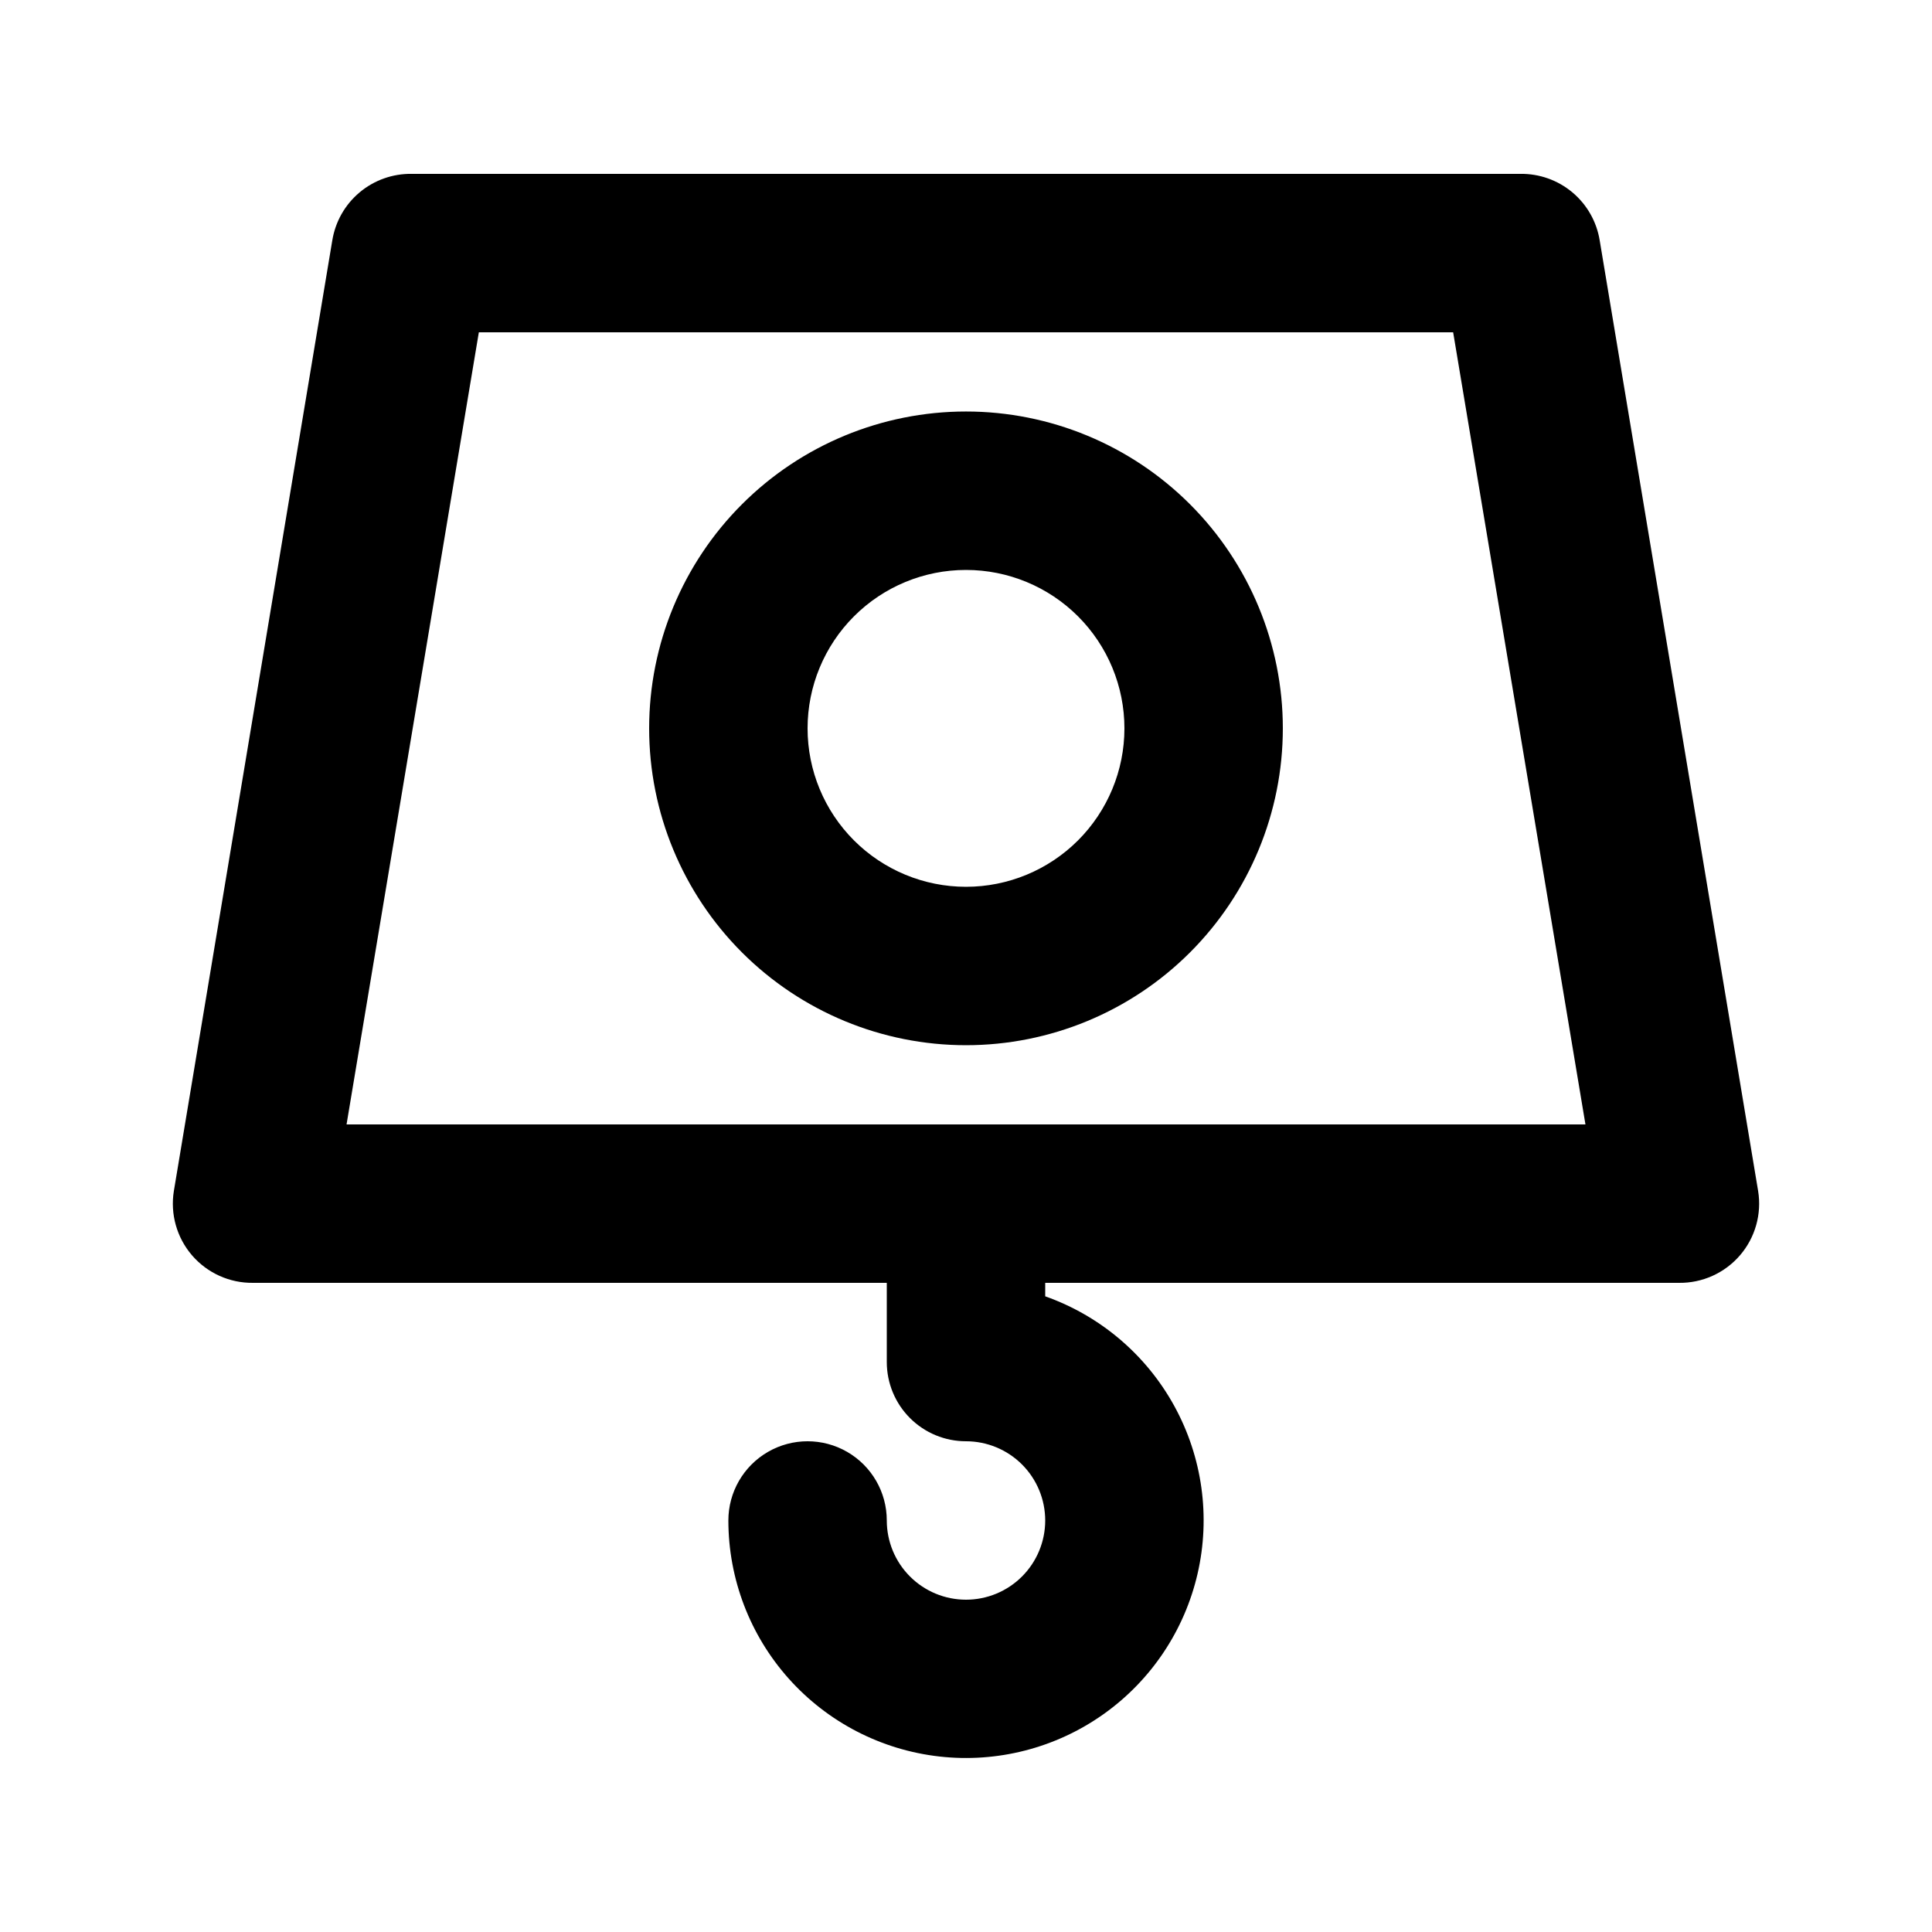
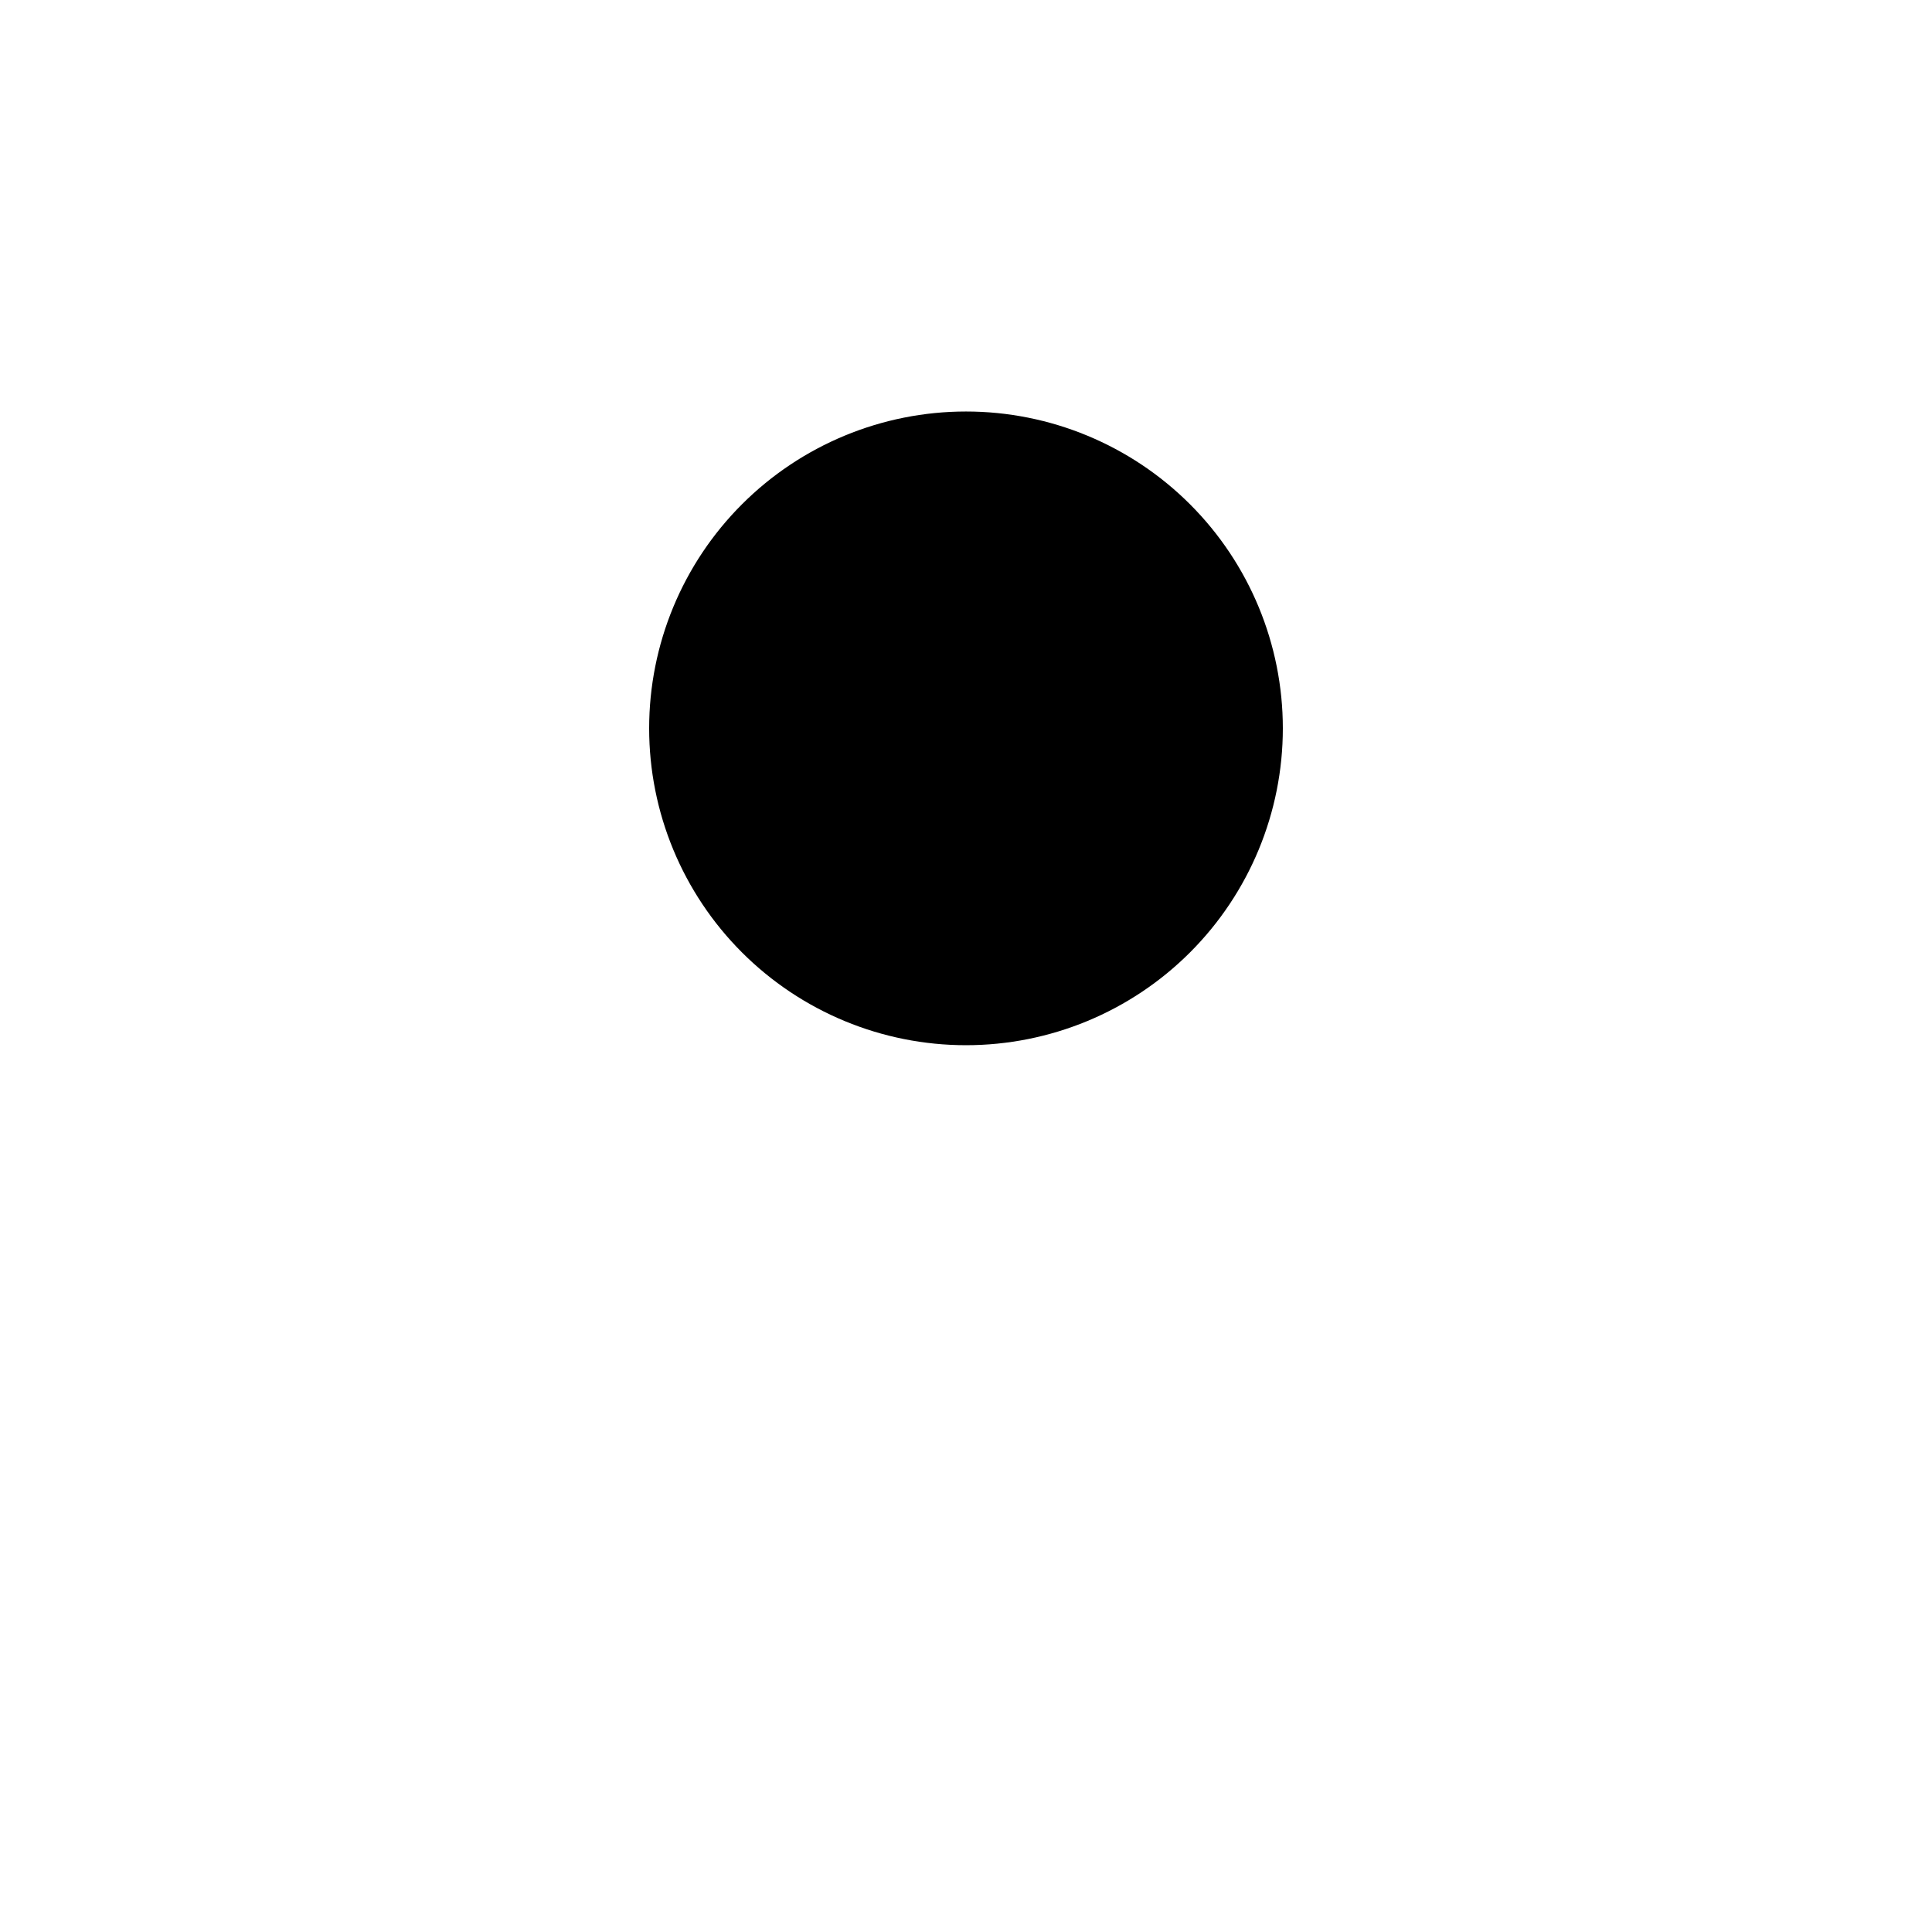
<svg xmlns="http://www.w3.org/2000/svg" fill="#000000" width="800px" height="800px" version="1.1" viewBox="144 144 512 512">
  <g>
-     <path d="m232.06 207.71-41.984 251.91c-0.992 6.121 0.773 12.367 4.82 17.066 4.051 4.695 9.969 7.363 16.172 7.281h167.94v20.992c0 5.57 2.211 10.91 6.148 14.844 3.934 3.938 9.273 6.148 14.844 6.148 5.566 0 10.906 2.215 14.844 6.148 3.934 3.938 6.148 9.277 6.148 14.844 0 5.57-2.215 10.91-6.148 14.844-3.938 3.938-9.277 6.148-14.844 6.148-5.57 0-10.91-2.211-14.844-6.148-3.938-3.934-6.148-9.273-6.148-14.844 0-7.5-4.004-14.43-10.496-18.18-6.496-3.75-14.5-3.75-20.992 0-6.496 3.75-10.496 10.68-10.496 18.18 0.008 15.469 5.707 30.395 16.012 41.926 10.309 11.535 24.496 18.875 39.867 20.617 15.367 1.742 30.844-2.231 43.469-11.164 12.629-8.934 21.523-22.203 24.996-37.273 3.473-15.074 1.277-30.898-6.172-44.457-7.445-13.555-19.621-23.898-34.203-29.055v-3.57h167.94-0.004c6.203 0.082 12.121-2.586 16.172-7.281 4.051-4.699 5.812-10.945 4.82-17.066l-41.984-251.91c-0.805-4.969-3.367-9.48-7.219-12.715-3.852-3.238-8.742-4.984-13.773-4.918h-293.89c-5.031-0.066-9.918 1.68-13.773 4.918-3.852 3.234-6.414 7.746-7.219 12.715zm297.04 24.352 35.059 209.92h-328.32l35.059-209.92z" />
-     <path d="m400 420.99c22.27 0 43.625-8.848 59.371-24.594 15.75-15.75 24.594-37.105 24.594-59.375 0-22.27-8.844-43.629-24.594-59.375-15.746-15.746-37.102-24.594-59.371-24.594s-43.629 8.848-59.375 24.594c-15.75 15.746-24.594 37.105-24.594 59.375 0 22.27 8.844 43.625 24.594 59.375 15.746 15.746 37.105 24.594 59.375 24.594zm0-125.95c11.133 0 21.812 4.422 29.688 12.297 7.871 7.871 12.297 18.551 12.297 29.688 0 11.133-4.426 21.812-12.297 29.688-7.875 7.871-18.555 12.297-29.688 12.297-11.137 0-21.816-4.426-29.688-12.297-7.875-7.875-12.297-18.555-12.297-29.688 0-11.137 4.422-21.816 12.297-29.688 7.871-7.875 18.551-12.297 29.688-12.297z" />
+     <path d="m400 420.99c22.27 0 43.625-8.848 59.371-24.594 15.75-15.75 24.594-37.105 24.594-59.375 0-22.27-8.844-43.629-24.594-59.375-15.746-15.746-37.102-24.594-59.371-24.594s-43.629 8.848-59.375 24.594c-15.75 15.746-24.594 37.105-24.594 59.375 0 22.27 8.844 43.625 24.594 59.375 15.746 15.746 37.105 24.594 59.375 24.594zm0-125.95z" />
  </g>
</svg>